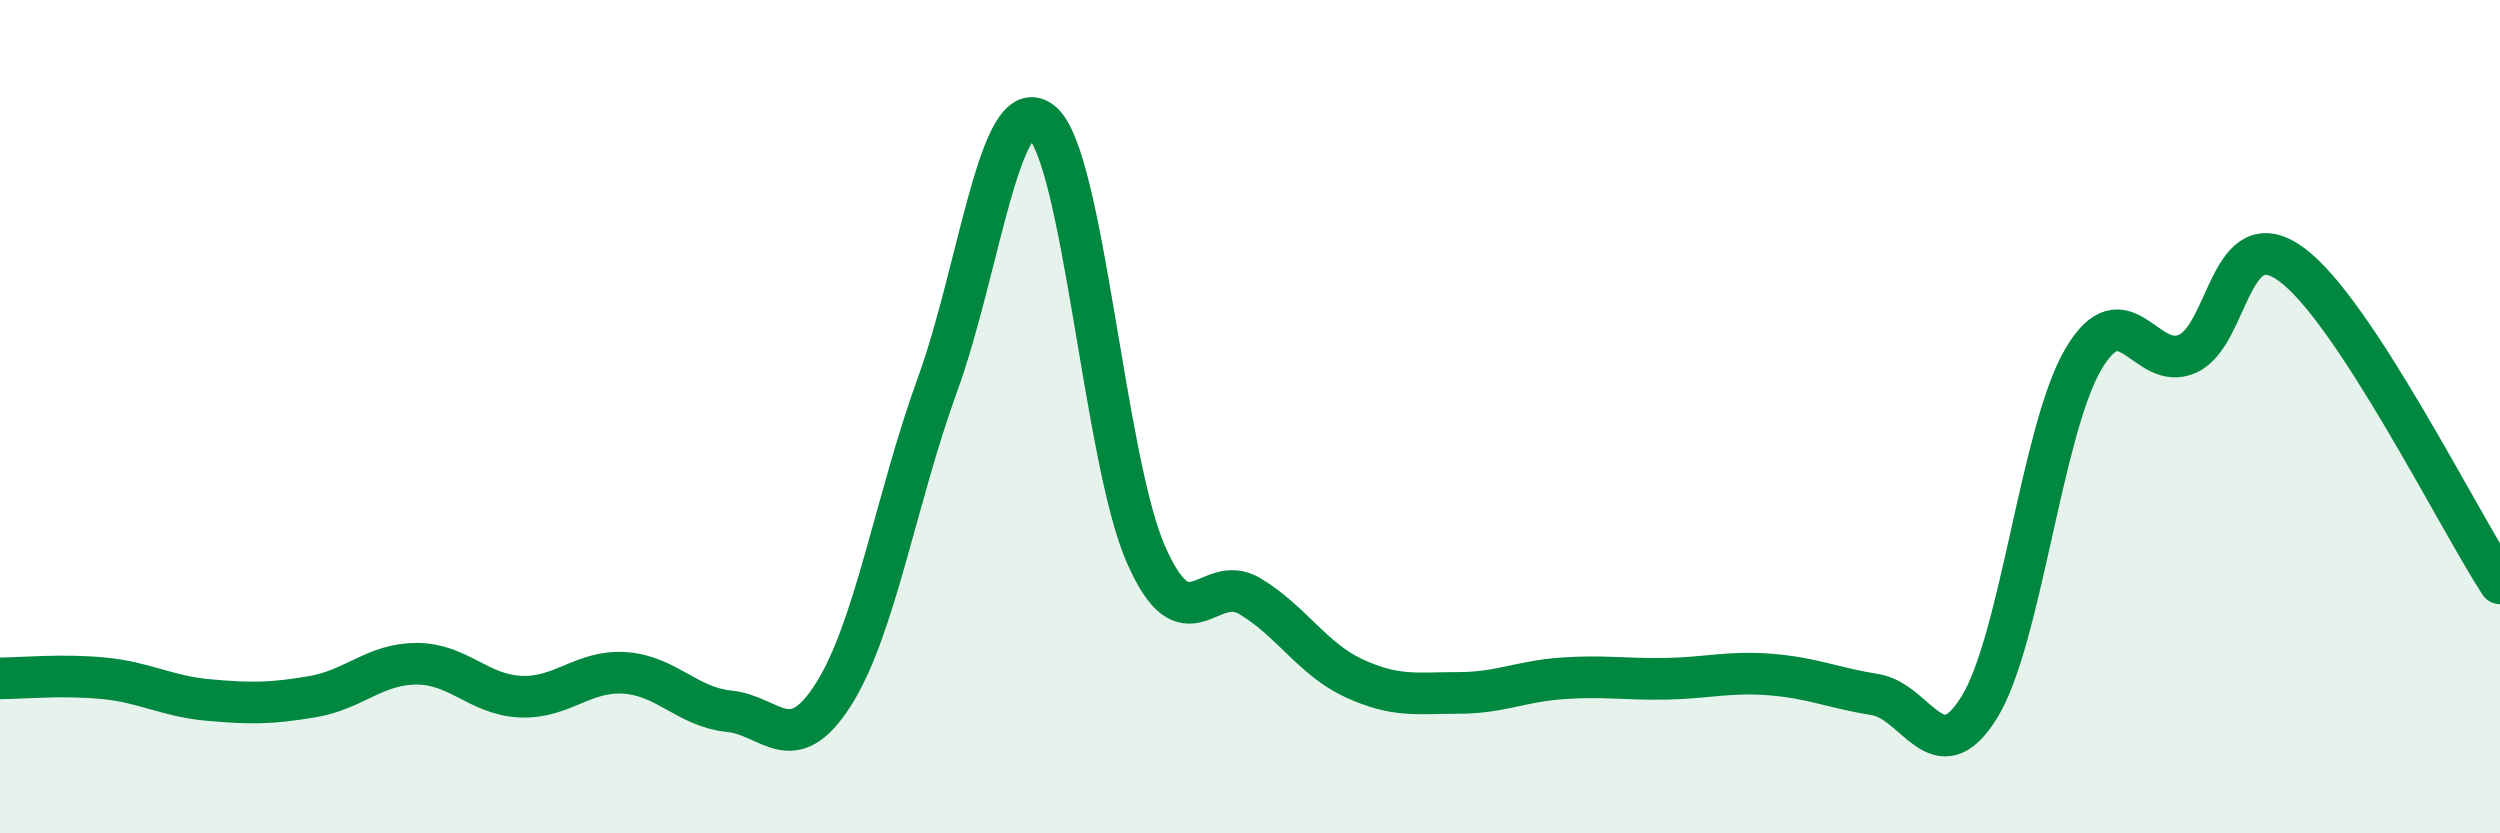
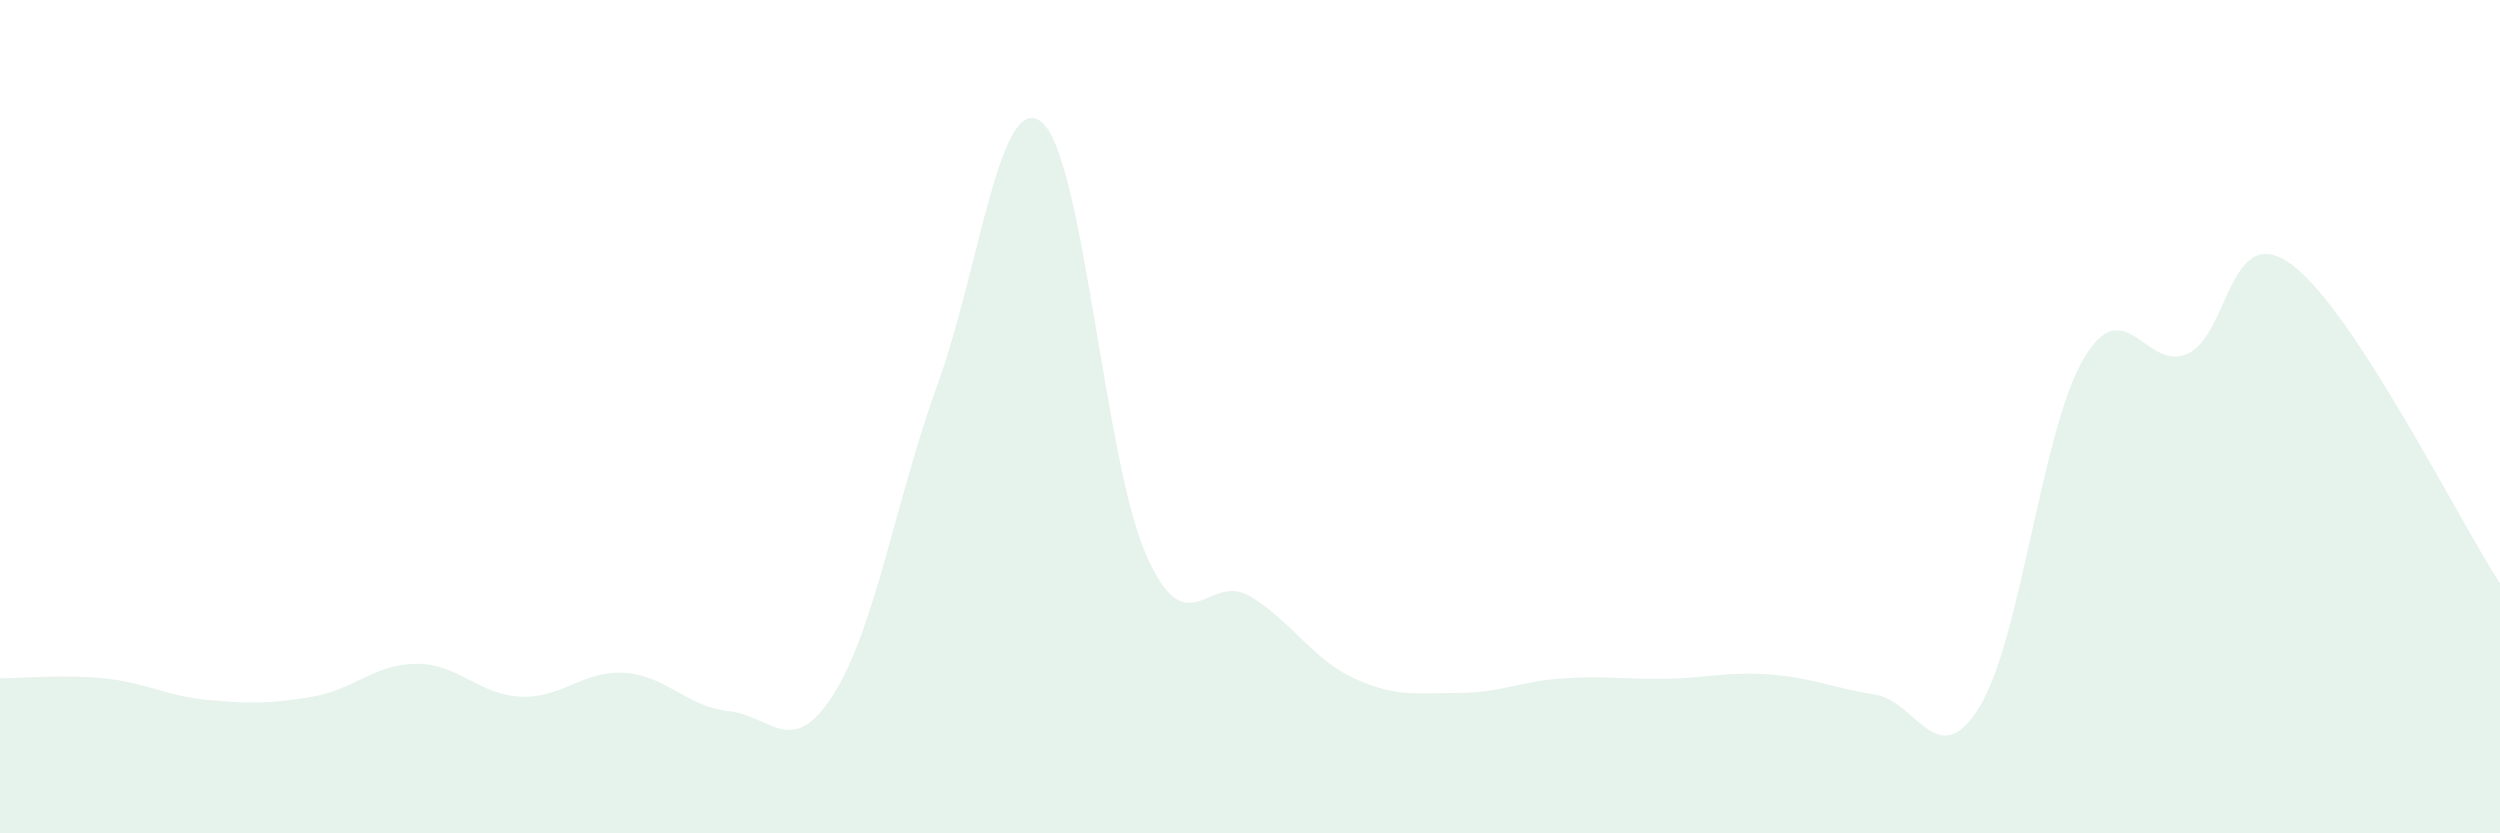
<svg xmlns="http://www.w3.org/2000/svg" width="60" height="20" viewBox="0 0 60 20">
  <path d="M 0,16.28 C 0.5,16.28 1.5,16.18 2.5,16.28 C 3.5,16.38 4,16.71 5,16.8 C 6,16.89 6.5,16.89 7.5,16.72 C 8.5,16.55 9,15.93 10,15.93 C 11,15.93 11.5,16.68 12.5,16.72 C 13.5,16.76 14,16.08 15,16.15 C 16,16.22 16.5,16.97 17.5,17.07 C 18.5,17.17 19,18.24 20,16.67 C 21,15.1 21.5,11.98 22.5,9.23 C 23.5,6.48 24,2.12 25,2.93 C 26,3.74 26.5,11.02 27.5,13.3 C 28.5,15.58 29,13.71 30,14.31 C 31,14.91 31.5,15.82 32.5,16.28 C 33.5,16.74 34,16.63 35,16.63 C 36,16.63 36.5,16.35 37.5,16.28 C 38.5,16.21 39,16.31 40,16.29 C 41,16.27 41.5,16.11 42.5,16.19 C 43.5,16.27 44,16.51 45,16.67 C 46,16.83 46.5,18.59 47.5,16.98 C 48.5,15.37 49,10.32 50,8.62 C 51,6.92 51.5,8.94 52.5,8.49 C 53.5,8.04 53.5,5.25 55,6.35 C 56.5,7.45 59,12.47 60,14L60 20L0 20Z" fill="#008740" opacity="0.1" stroke-linecap="round" stroke-linejoin="round" />
-   <path d="M 0,16.28 C 0.5,16.28 1.5,16.18 2.5,16.28 C 3.5,16.38 4,16.71 5,16.8 C 6,16.89 6.5,16.89 7.5,16.72 C 8.5,16.55 9,15.93 10,15.93 C 11,15.93 11.5,16.68 12.5,16.72 C 13.5,16.76 14,16.08 15,16.15 C 16,16.22 16.5,16.97 17.5,17.07 C 18.5,17.17 19,18.24 20,16.67 C 21,15.1 21.5,11.98 22.5,9.23 C 23.5,6.48 24,2.12 25,2.93 C 26,3.74 26.5,11.02 27.5,13.3 C 28.5,15.58 29,13.71 30,14.31 C 31,14.91 31.5,15.82 32.5,16.28 C 33.5,16.74 34,16.63 35,16.63 C 36,16.63 36.5,16.35 37.5,16.28 C 38.5,16.21 39,16.31 40,16.29 C 41,16.27 41.5,16.11 42.5,16.19 C 43.5,16.27 44,16.51 45,16.67 C 46,16.83 46.5,18.59 47.5,16.98 C 48.5,15.37 49,10.32 50,8.62 C 51,6.92 51.5,8.94 52.5,8.49 C 53.5,8.04 53.5,5.25 55,6.35 C 56.5,7.45 59,12.47 60,14" stroke="#008740" stroke-width="1" fill="none" stroke-linecap="round" stroke-linejoin="round" />
</svg>